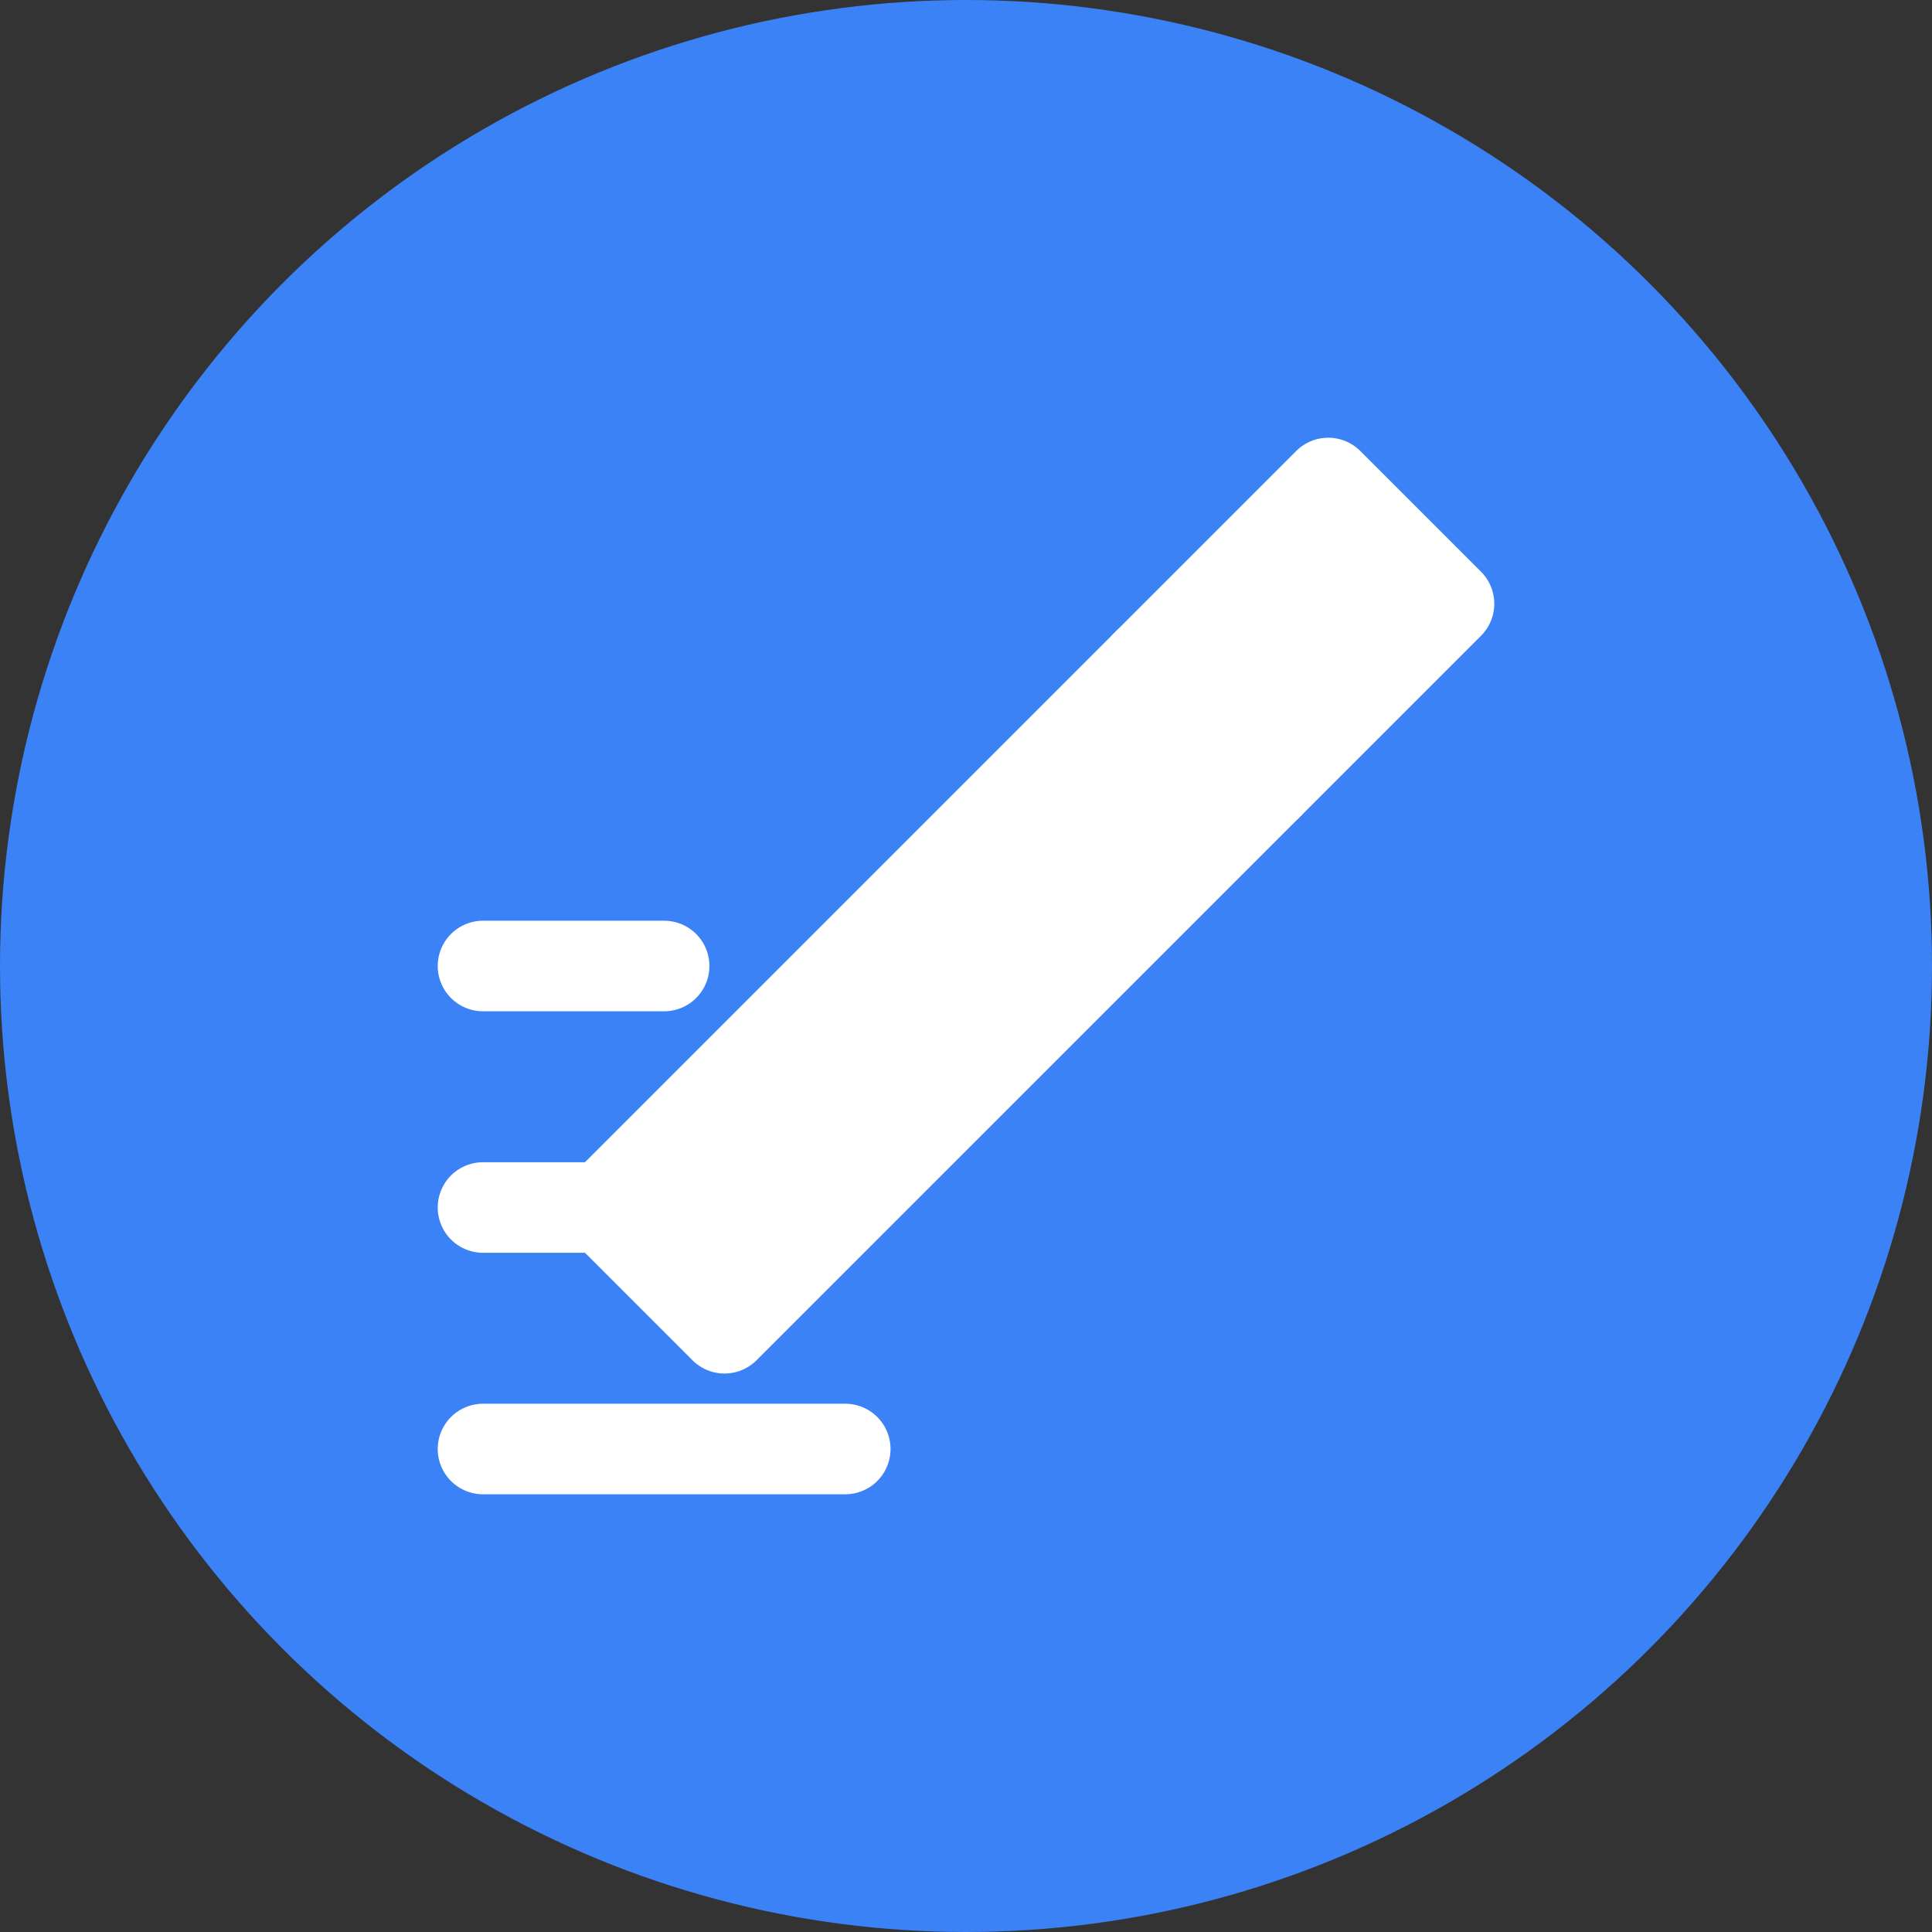
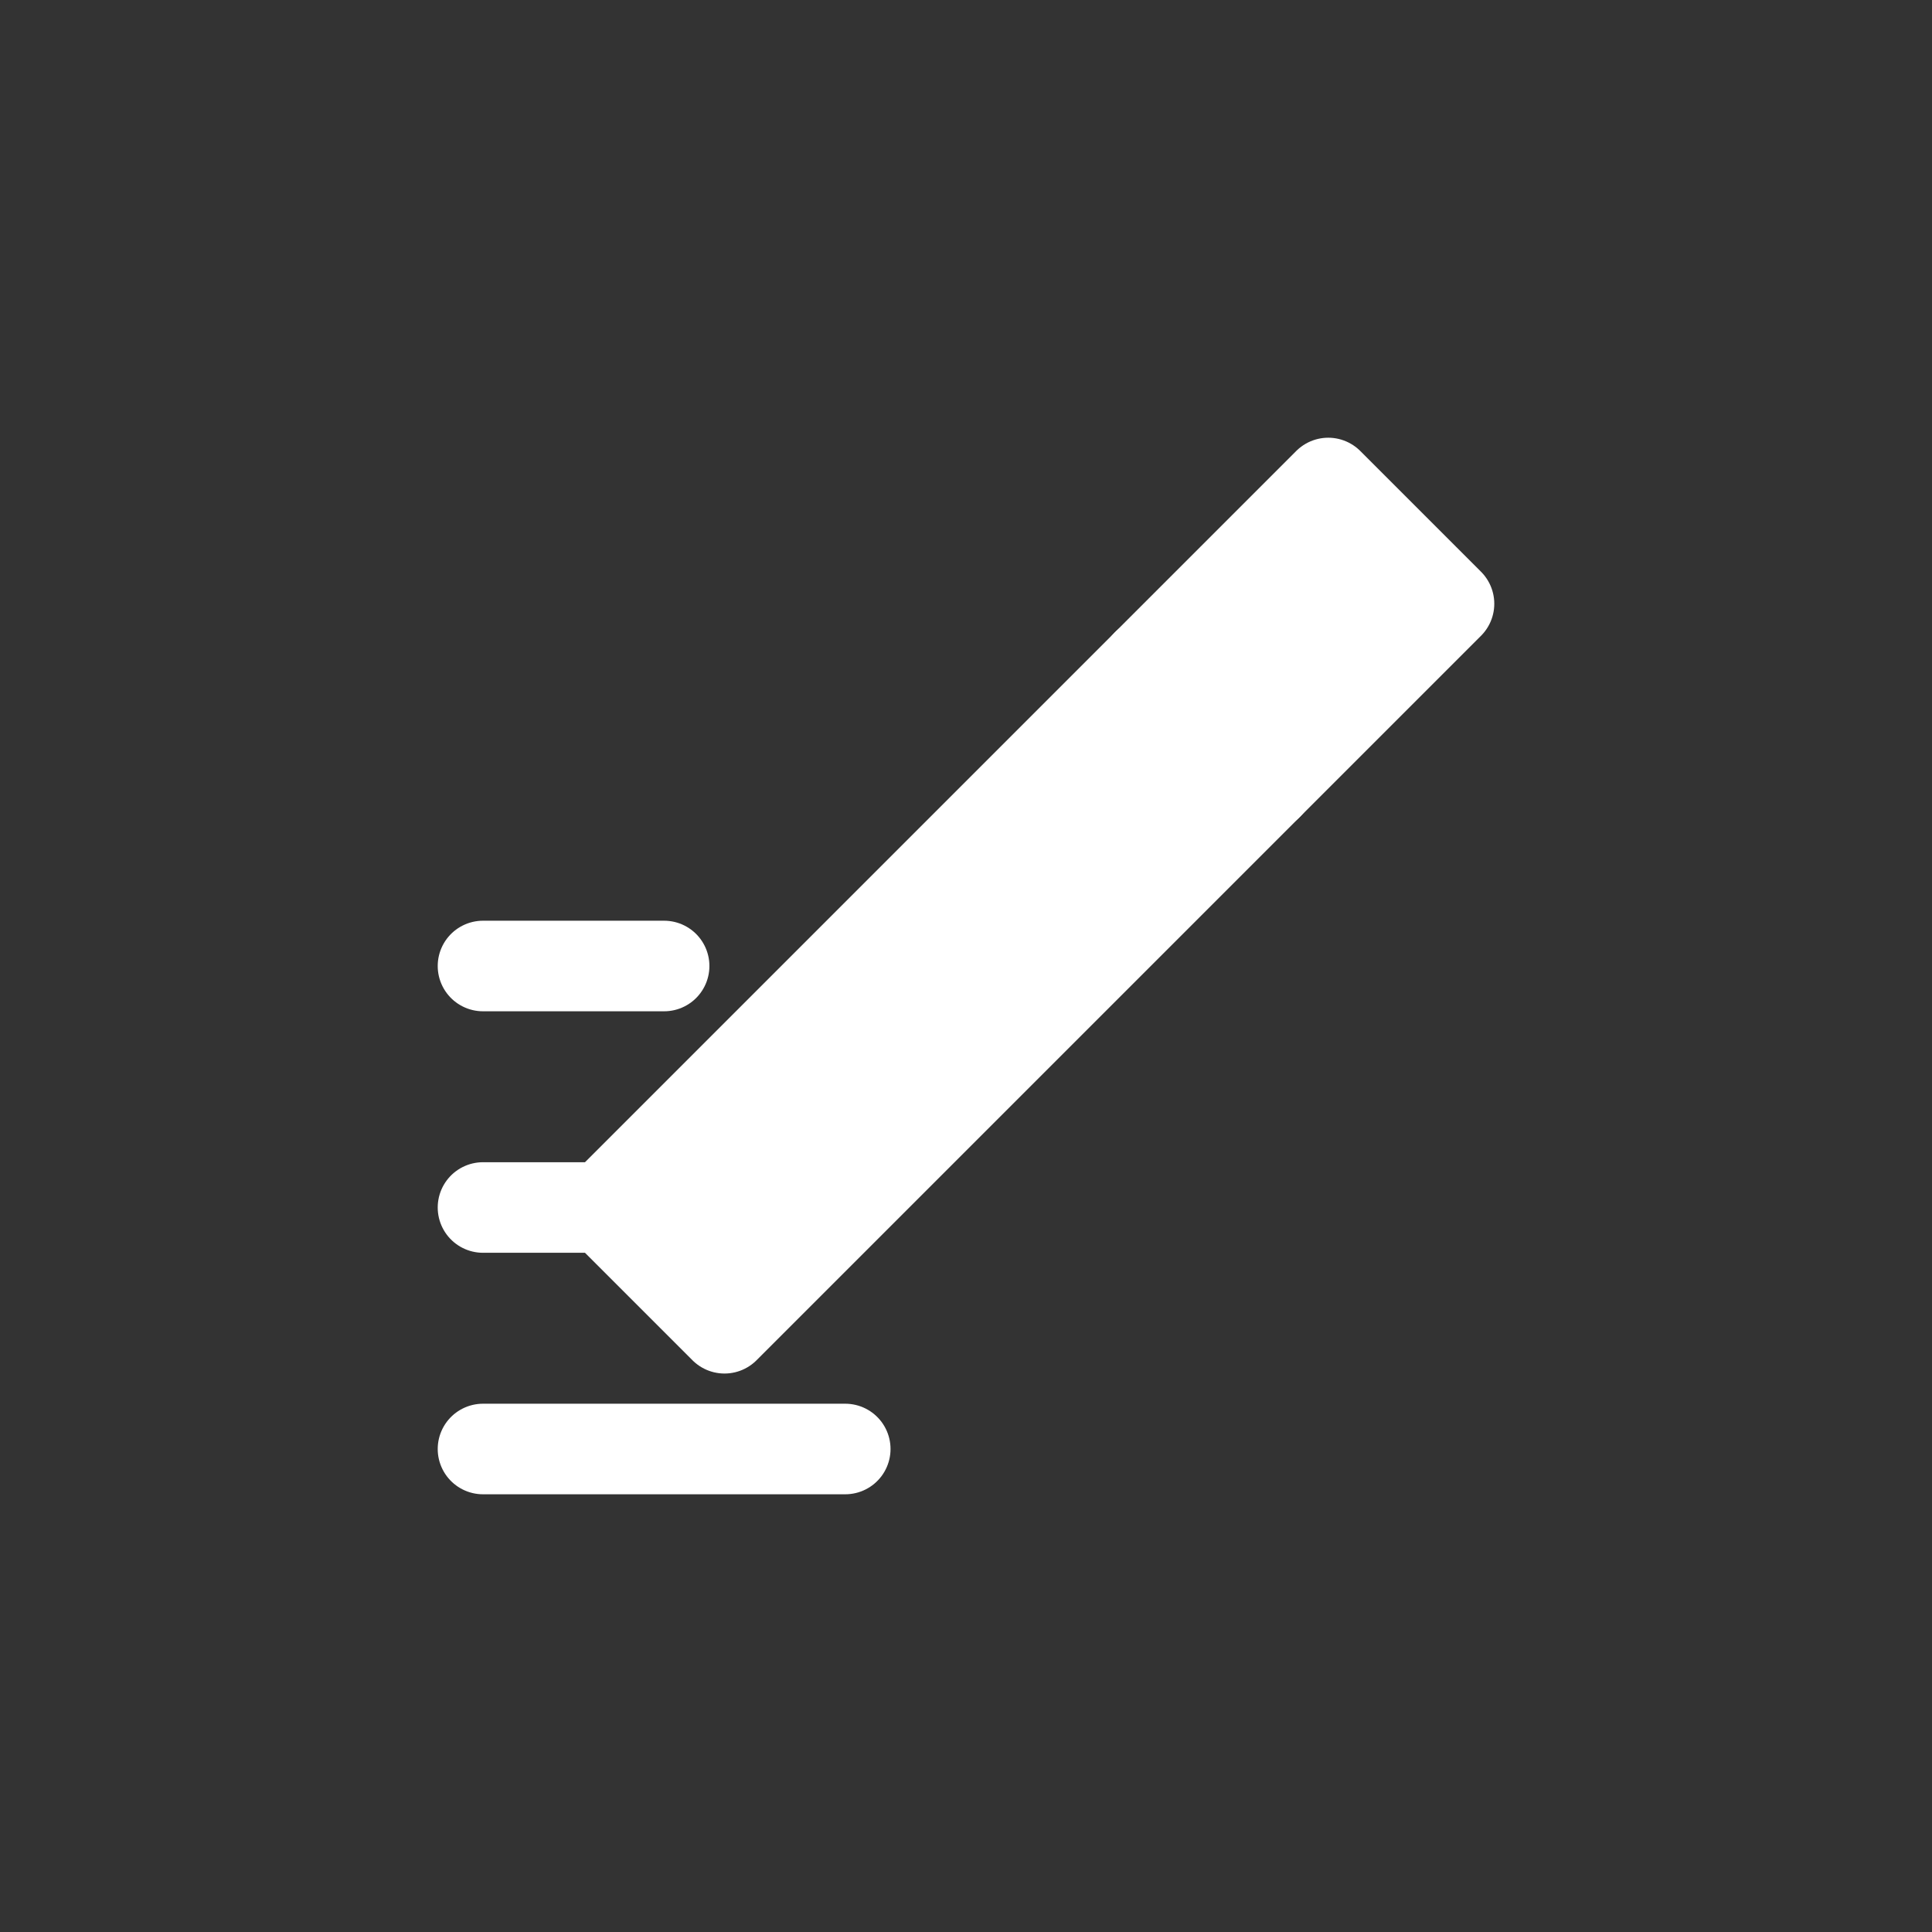
<svg xmlns="http://www.w3.org/2000/svg" width="32" height="32" viewBox="0 0 32 32" fill="none">
  <rect x="0" y="0" width="32" height="32" fill="#333333" stroke="none" />
-   <circle cx="16" cy="16" r="16" fill="#3B82F6" />
  <path d="M22 8L24 10L14 20L12 22L10 20L12 18L22 8Z" fill="white" stroke="white" stroke-width="1.5" stroke-linecap="round" stroke-linejoin="round" />
  <path d="M19 11L21 13" stroke="white" stroke-width="1.5" stroke-linecap="round" />
  <line x1="8" y1="16" x2="11" y2="16" stroke="white" stroke-width="1.5" stroke-linecap="round" />
  <line x1="8" y1="20" x2="10" y2="20" stroke="white" stroke-width="1.5" stroke-linecap="round" />
  <line x1="8" y1="24" x2="14" y2="24" stroke="white" stroke-width="1.5" stroke-linecap="round" />
</svg>